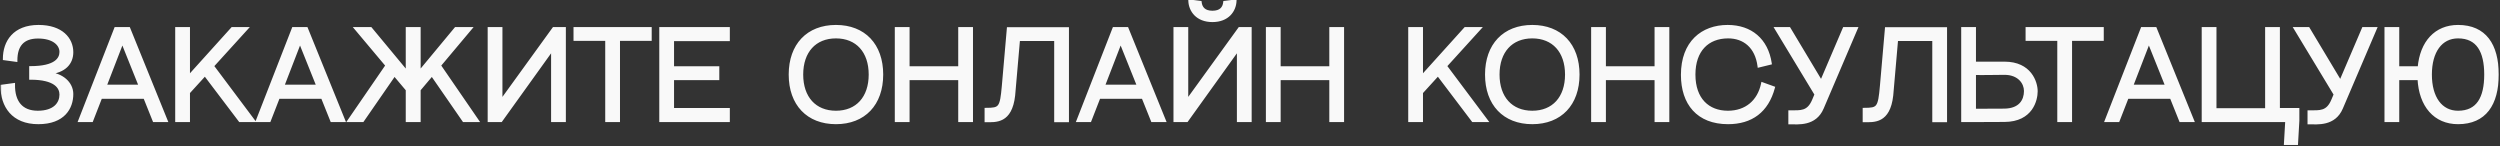
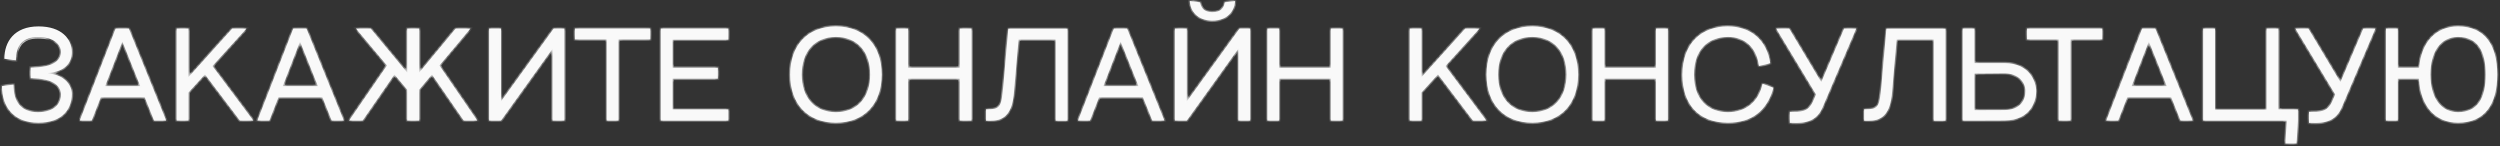
<svg xmlns="http://www.w3.org/2000/svg" width="684" height="40" viewBox="0 0 684 40" fill="none">
  <rect x="0" y="0" width="684" height="40" fill="#333333" stroke="none" />
  <mask id="path-1-outside-1_628_3" maskUnits="userSpaceOnUse" x="0" y="-1" width="684" height="41" fill="black">
-     <rect fill="white" y="-1" width="684" height="41" />
-     <path d="M8.388 18.492C15.264 18.492 16.668 16.08 16.668 14.208C16.668 12.156 14.688 10.14 10.404 10.14C6.264 10.14 4.356 12.408 4.356 16.512L1.188 16.08C1.188 11.472 3.852 7.224 10.548 7.224C16.848 7.224 19.656 10.644 19.656 14.28C19.656 17.232 17.712 19.608 13.176 19.968V20.112C16.848 20.292 19.656 22.704 19.656 25.728C19.656 29.472 17.424 33.576 10.476 33.576C3.528 33.576 0.54 29.004 0.54 23.568L3.708 23.136C3.636 27.852 5.832 30.696 10.332 30.696C14.904 30.696 16.668 28.32 16.668 25.872C16.668 23.856 15.084 21.408 8.388 21.408V18.492ZM21.814 33L31.642 7.8H35.242L45.466 33H42.154L39.598 26.628H27.574L25.09 33H21.814ZM28.762 23.568H38.374L33.478 11.364L28.762 23.568ZM48.337 7.8H51.577V21.084L63.565 7.8H67.453L58.129 18.06L69.325 33H65.653L56.077 20.364L51.613 25.26L51.577 25.224V33H48.337V7.8ZM70.417 33L80.245 7.8H83.845L94.069 33H90.757L88.201 26.628H76.177L73.693 33H70.417ZM77.365 23.568H86.977L82.081 11.364L77.365 23.568ZM111.412 7.8H114.688V19.86L124.696 7.8H128.728L120.232 17.916L130.6 33H126.892L118.18 20.4L114.688 24.54V33H111.412V24.54L107.92 20.4L99.208 33H95.5L105.868 17.916L97.372 7.8H101.404L111.412 19.86V7.8ZM154.419 7.8V33H151.179V13.344L137.067 33H133.827V7.8H137.067V27.744L151.503 7.8H154.419ZM177.905 7.8V10.788H169.229V33H165.989V10.788H157.313V7.8H177.905ZM180.778 7.8H199.282V10.86H184.018V18.528H196.402V21.516H184.018V29.94H199.282V33H180.778V7.8ZM228.716 33.576C221.012 33.576 216.188 28.5 216.188 20.4C216.188 12.3 221.012 7.224 228.716 7.224C236.42 7.224 241.244 12.3 241.244 20.4C241.244 28.5 236.42 33.576 228.716 33.576ZM219.356 20.4C219.356 26.736 222.956 30.696 228.716 30.696C234.476 30.696 238.076 26.736 238.076 20.4C238.076 14.064 234.476 10.104 228.716 10.104C222.956 10.104 219.356 14.064 219.356 20.4ZM245.218 7.8H248.458V18.528H262.57V7.8H265.81V33H262.57V21.516H248.458V33H245.218V7.8ZM275.867 7.836H292.067V33.036H288.827V10.824H278.675L277.343 26.124C276.515 33.468 272.411 33.036 269.783 33.036V29.904C273.635 29.904 273.959 29.544 274.499 23.532L275.867 7.836ZM294.938 33L304.766 7.8H308.366L318.59 33H315.278L312.722 26.628H300.698L298.214 33H294.938ZM301.886 23.568H311.498L306.602 11.364L301.886 23.568ZM342.054 7.8V33H338.814V13.344L324.702 33H321.462V7.8H324.702V27.744L339.138 7.8H342.054ZM325.53 0.276L328.374 0.636C328.554 2.184 329.49 3.336 331.722 3.336C333.954 3.336 334.89 2.22 335.07 0.636L337.914 0.276C337.806 2.868 335.934 5.64 331.722 5.64C327.51 5.64 325.638 2.868 325.53 0.276ZM346.747 7.8H349.987V18.528H364.099V7.8H367.339V33H364.099V21.516H349.987V33H346.747V7.8ZM385.691 7.8H388.931V21.084L400.919 7.8H404.807L395.483 18.06L406.679 33H403.007L393.431 20.364L388.967 25.26L388.931 25.224V33H385.691V7.8ZM419.234 33.576C411.53 33.576 406.706 28.5 406.706 20.4C406.706 12.3 411.53 7.224 419.234 7.224C426.938 7.224 431.762 12.3 431.762 20.4C431.762 28.5 426.938 33.576 419.234 33.576ZM409.874 20.4C409.874 26.736 413.474 30.696 419.234 30.696C424.994 30.696 428.594 26.736 428.594 20.4C428.594 14.064 424.994 10.104 419.234 10.104C413.474 10.104 409.874 14.064 409.874 20.4ZM435.735 7.8H438.975V18.528H453.087V7.8H456.327V33H453.087V21.516H438.975V33H435.735V7.8ZM481.253 18.06C480.569 12.768 477.185 10.104 472.829 10.104C467.213 10.104 463.469 13.74 463.469 20.4C463.469 27.204 467.357 30.696 472.757 30.696C477.725 30.696 481.217 27.744 482.225 22.92L485.213 24C483.485 30.408 479.165 33.576 472.793 33.576C464.549 33.576 460.301 28.32 460.301 20.472C460.301 11.58 465.773 7.224 472.685 7.224C479.021 7.224 483.377 10.896 484.349 17.304L481.253 18.06ZM504.56 7.8H507.872L498.584 29.544C496.604 34.224 491.888 33.612 489.692 33.612V30.588C492.716 30.588 494.732 30.84 496.172 27.456L496.856 25.836L485.948 7.8H489.512L498.296 22.452L504.56 7.8ZM516.113 7.836H532.313V33.036H529.073V10.824H518.921L517.589 26.124C516.761 33.468 512.657 33.036 510.029 33.036V29.904C513.881 29.904 514.205 29.544 514.745 23.532L516.113 7.836ZM536.984 33V7.8H540.224V17.268H548.432C555.452 17.268 557.108 22.524 557.108 24.972C557.108 27.312 555.848 32.928 548.432 32.964L540.224 33H536.984ZM540.224 30.156C543.5 30.12 548.324 30.12 548.432 30.12C552.68 30.048 554.156 27.528 554.156 24.9C554.156 22.596 552.32 20.076 548.432 20.076C546.668 20.076 542.06 20.184 540.224 20.112V30.156ZM575.19 7.8V10.788H566.514V33H563.274V10.788H554.598V7.8H575.19ZM576.263 33L586.091 7.8H589.691L599.915 33H596.603L594.047 26.628H582.023L579.539 33H576.263ZM583.211 23.568H592.823L587.927 11.364L583.211 23.568ZM602.786 33V7.8H606.026V30.012H620.138V7.8H623.378V29.94H628.706V33L628.346 39.264H625.286L625.646 33H602.786ZM646.607 7.8H649.919L640.631 29.544C638.651 34.224 633.935 33.612 631.739 33.612V30.588C634.763 30.588 636.779 30.84 638.219 27.456L638.903 25.836L627.995 7.8H631.559L640.343 22.452L646.607 7.8ZM664.963 20.4C664.963 26.736 667.843 30.696 672.523 30.696C677.923 30.696 680.083 26.772 680.083 20.4C680.083 14.064 677.923 10.104 672.523 10.104C667.843 10.104 664.963 14.064 664.963 20.4ZM652.795 33V7.8H656.035V18.528H661.867C662.479 11.508 666.439 7.224 672.523 7.224C679.867 7.224 683.251 12.3 683.251 20.4C683.251 28.5 679.867 33.576 672.523 33.576C666.223 33.576 662.191 28.968 661.831 21.516H656.035V33H652.795Z" />
+     <path d="M8.388 18.492C15.264 18.492 16.668 16.08 16.668 14.208C16.668 12.156 14.688 10.14 10.404 10.14C6.264 10.14 4.356 12.408 4.356 16.512L1.188 16.08C16.848 7.224 19.656 10.644 19.656 14.28C19.656 17.232 17.712 19.608 13.176 19.968V20.112C16.848 20.292 19.656 22.704 19.656 25.728C19.656 29.472 17.424 33.576 10.476 33.576C3.528 33.576 0.54 29.004 0.54 23.568L3.708 23.136C3.636 27.852 5.832 30.696 10.332 30.696C14.904 30.696 16.668 28.32 16.668 25.872C16.668 23.856 15.084 21.408 8.388 21.408V18.492ZM21.814 33L31.642 7.8H35.242L45.466 33H42.154L39.598 26.628H27.574L25.09 33H21.814ZM28.762 23.568H38.374L33.478 11.364L28.762 23.568ZM48.337 7.8H51.577V21.084L63.565 7.8H67.453L58.129 18.06L69.325 33H65.653L56.077 20.364L51.613 25.26L51.577 25.224V33H48.337V7.8ZM70.417 33L80.245 7.8H83.845L94.069 33H90.757L88.201 26.628H76.177L73.693 33H70.417ZM77.365 23.568H86.977L82.081 11.364L77.365 23.568ZM111.412 7.8H114.688V19.86L124.696 7.8H128.728L120.232 17.916L130.6 33H126.892L118.18 20.4L114.688 24.54V33H111.412V24.54L107.92 20.4L99.208 33H95.5L105.868 17.916L97.372 7.8H101.404L111.412 19.86V7.8ZM154.419 7.8V33H151.179V13.344L137.067 33H133.827V7.8H137.067V27.744L151.503 7.8H154.419ZM177.905 7.8V10.788H169.229V33H165.989V10.788H157.313V7.8H177.905ZM180.778 7.8H199.282V10.86H184.018V18.528H196.402V21.516H184.018V29.94H199.282V33H180.778V7.8ZM228.716 33.576C221.012 33.576 216.188 28.5 216.188 20.4C216.188 12.3 221.012 7.224 228.716 7.224C236.42 7.224 241.244 12.3 241.244 20.4C241.244 28.5 236.42 33.576 228.716 33.576ZM219.356 20.4C219.356 26.736 222.956 30.696 228.716 30.696C234.476 30.696 238.076 26.736 238.076 20.4C238.076 14.064 234.476 10.104 228.716 10.104C222.956 10.104 219.356 14.064 219.356 20.4ZM245.218 7.8H248.458V18.528H262.57V7.8H265.81V33H262.57V21.516H248.458V33H245.218V7.8ZM275.867 7.836H292.067V33.036H288.827V10.824H278.675L277.343 26.124C276.515 33.468 272.411 33.036 269.783 33.036V29.904C273.635 29.904 273.959 29.544 274.499 23.532L275.867 7.836ZM294.938 33L304.766 7.8H308.366L318.59 33H315.278L312.722 26.628H300.698L298.214 33H294.938ZM301.886 23.568H311.498L306.602 11.364L301.886 23.568ZM342.054 7.8V33H338.814V13.344L324.702 33H321.462V7.8H324.702V27.744L339.138 7.8H342.054ZM325.53 0.276L328.374 0.636C328.554 2.184 329.49 3.336 331.722 3.336C333.954 3.336 334.89 2.22 335.07 0.636L337.914 0.276C337.806 2.868 335.934 5.64 331.722 5.64C327.51 5.64 325.638 2.868 325.53 0.276ZM346.747 7.8H349.987V18.528H364.099V7.8H367.339V33H364.099V21.516H349.987V33H346.747V7.8ZM385.691 7.8H388.931V21.084L400.919 7.8H404.807L395.483 18.06L406.679 33H403.007L393.431 20.364L388.967 25.26L388.931 25.224V33H385.691V7.8ZM419.234 33.576C411.53 33.576 406.706 28.5 406.706 20.4C406.706 12.3 411.53 7.224 419.234 7.224C426.938 7.224 431.762 12.3 431.762 20.4C431.762 28.5 426.938 33.576 419.234 33.576ZM409.874 20.4C409.874 26.736 413.474 30.696 419.234 30.696C424.994 30.696 428.594 26.736 428.594 20.4C428.594 14.064 424.994 10.104 419.234 10.104C413.474 10.104 409.874 14.064 409.874 20.4ZM435.735 7.8H438.975V18.528H453.087V7.8H456.327V33H453.087V21.516H438.975V33H435.735V7.8ZM481.253 18.06C480.569 12.768 477.185 10.104 472.829 10.104C467.213 10.104 463.469 13.74 463.469 20.4C463.469 27.204 467.357 30.696 472.757 30.696C477.725 30.696 481.217 27.744 482.225 22.92L485.213 24C483.485 30.408 479.165 33.576 472.793 33.576C464.549 33.576 460.301 28.32 460.301 20.472C460.301 11.58 465.773 7.224 472.685 7.224C479.021 7.224 483.377 10.896 484.349 17.304L481.253 18.06ZM504.56 7.8H507.872L498.584 29.544C496.604 34.224 491.888 33.612 489.692 33.612V30.588C492.716 30.588 494.732 30.84 496.172 27.456L496.856 25.836L485.948 7.8H489.512L498.296 22.452L504.56 7.8ZM516.113 7.836H532.313V33.036H529.073V10.824H518.921L517.589 26.124C516.761 33.468 512.657 33.036 510.029 33.036V29.904C513.881 29.904 514.205 29.544 514.745 23.532L516.113 7.836ZM536.984 33V7.8H540.224V17.268H548.432C555.452 17.268 557.108 22.524 557.108 24.972C557.108 27.312 555.848 32.928 548.432 32.964L540.224 33H536.984ZM540.224 30.156C543.5 30.12 548.324 30.12 548.432 30.12C552.68 30.048 554.156 27.528 554.156 24.9C554.156 22.596 552.32 20.076 548.432 20.076C546.668 20.076 542.06 20.184 540.224 20.112V30.156ZM575.19 7.8V10.788H566.514V33H563.274V10.788H554.598V7.8H575.19ZM576.263 33L586.091 7.8H589.691L599.915 33H596.603L594.047 26.628H582.023L579.539 33H576.263ZM583.211 23.568H592.823L587.927 11.364L583.211 23.568ZM602.786 33V7.8H606.026V30.012H620.138V7.8H623.378V29.94H628.706V33L628.346 39.264H625.286L625.646 33H602.786ZM646.607 7.8H649.919L640.631 29.544C638.651 34.224 633.935 33.612 631.739 33.612V30.588C634.763 30.588 636.779 30.84 638.219 27.456L638.903 25.836L627.995 7.8H631.559L640.343 22.452L646.607 7.8ZM664.963 20.4C664.963 26.736 667.843 30.696 672.523 30.696C677.923 30.696 680.083 26.772 680.083 20.4C680.083 14.064 677.923 10.104 672.523 10.104C667.843 10.104 664.963 14.064 664.963 20.4ZM652.795 33V7.8H656.035V18.528H661.867C662.479 11.508 666.439 7.224 672.523 7.224C679.867 7.224 683.251 12.3 683.251 20.4C683.251 28.5 679.867 33.576 672.523 33.576C666.223 33.576 662.191 28.968 661.831 21.516H656.035V33H652.795Z" />
  </mask>
  <path d="M8.388 18.492C15.264 18.492 16.668 16.08 16.668 14.208C16.668 12.156 14.688 10.14 10.404 10.14C6.264 10.14 4.356 12.408 4.356 16.512L1.188 16.08C1.188 11.472 3.852 7.224 10.548 7.224C16.848 7.224 19.656 10.644 19.656 14.28C19.656 17.232 17.712 19.608 13.176 19.968V20.112C16.848 20.292 19.656 22.704 19.656 25.728C19.656 29.472 17.424 33.576 10.476 33.576C3.528 33.576 0.54 29.004 0.54 23.568L3.708 23.136C3.636 27.852 5.832 30.696 10.332 30.696C14.904 30.696 16.668 28.32 16.668 25.872C16.668 23.856 15.084 21.408 8.388 21.408V18.492ZM21.814 33L31.642 7.8H35.242L45.466 33H42.154L39.598 26.628H27.574L25.09 33H21.814ZM28.762 23.568H38.374L33.478 11.364L28.762 23.568ZM48.337 7.8H51.577V21.084L63.565 7.8H67.453L58.129 18.06L69.325 33H65.653L56.077 20.364L51.613 25.26L51.577 25.224V33H48.337V7.8ZM70.417 33L80.245 7.8H83.845L94.069 33H90.757L88.201 26.628H76.177L73.693 33H70.417ZM77.365 23.568H86.977L82.081 11.364L77.365 23.568ZM111.412 7.8H114.688V19.86L124.696 7.8H128.728L120.232 17.916L130.6 33H126.892L118.18 20.4L114.688 24.54V33H111.412V24.54L107.92 20.4L99.208 33H95.5L105.868 17.916L97.372 7.8H101.404L111.412 19.86V7.8ZM154.419 7.8V33H151.179V13.344L137.067 33H133.827V7.8H137.067V27.744L151.503 7.8H154.419ZM177.905 7.8V10.788H169.229V33H165.989V10.788H157.313V7.8H177.905ZM180.778 7.8H199.282V10.86H184.018V18.528H196.402V21.516H184.018V29.94H199.282V33H180.778V7.8ZM228.716 33.576C221.012 33.576 216.188 28.5 216.188 20.4C216.188 12.3 221.012 7.224 228.716 7.224C236.42 7.224 241.244 12.3 241.244 20.4C241.244 28.5 236.42 33.576 228.716 33.576ZM219.356 20.4C219.356 26.736 222.956 30.696 228.716 30.696C234.476 30.696 238.076 26.736 238.076 20.4C238.076 14.064 234.476 10.104 228.716 10.104C222.956 10.104 219.356 14.064 219.356 20.4ZM245.218 7.8H248.458V18.528H262.57V7.8H265.81V33H262.57V21.516H248.458V33H245.218V7.8ZM275.867 7.836H292.067V33.036H288.827V10.824H278.675L277.343 26.124C276.515 33.468 272.411 33.036 269.783 33.036V29.904C273.635 29.904 273.959 29.544 274.499 23.532L275.867 7.836ZM294.938 33L304.766 7.8H308.366L318.59 33H315.278L312.722 26.628H300.698L298.214 33H294.938ZM301.886 23.568H311.498L306.602 11.364L301.886 23.568ZM342.054 7.8V33H338.814V13.344L324.702 33H321.462V7.8H324.702V27.744L339.138 7.8H342.054ZM325.53 0.276L328.374 0.636C328.554 2.184 329.49 3.336 331.722 3.336C333.954 3.336 334.89 2.22 335.07 0.636L337.914 0.276C337.806 2.868 335.934 5.64 331.722 5.64C327.51 5.64 325.638 2.868 325.53 0.276ZM346.747 7.8H349.987V18.528H364.099V7.8H367.339V33H364.099V21.516H349.987V33H346.747V7.8ZM385.691 7.8H388.931V21.084L400.919 7.8H404.807L395.483 18.06L406.679 33H403.007L393.431 20.364L388.967 25.26L388.931 25.224V33H385.691V7.8ZM419.234 33.576C411.53 33.576 406.706 28.5 406.706 20.4C406.706 12.3 411.53 7.224 419.234 7.224C426.938 7.224 431.762 12.3 431.762 20.4C431.762 28.5 426.938 33.576 419.234 33.576ZM409.874 20.4C409.874 26.736 413.474 30.696 419.234 30.696C424.994 30.696 428.594 26.736 428.594 20.4C428.594 14.064 424.994 10.104 419.234 10.104C413.474 10.104 409.874 14.064 409.874 20.4ZM435.735 7.8H438.975V18.528H453.087V7.8H456.327V33H453.087V21.516H438.975V33H435.735V7.8ZM481.253 18.06C480.569 12.768 477.185 10.104 472.829 10.104C467.213 10.104 463.469 13.74 463.469 20.4C463.469 27.204 467.357 30.696 472.757 30.696C477.725 30.696 481.217 27.744 482.225 22.92L485.213 24C483.485 30.408 479.165 33.576 472.793 33.576C464.549 33.576 460.301 28.32 460.301 20.472C460.301 11.58 465.773 7.224 472.685 7.224C479.021 7.224 483.377 10.896 484.349 17.304L481.253 18.06ZM504.56 7.8H507.872L498.584 29.544C496.604 34.224 491.888 33.612 489.692 33.612V30.588C492.716 30.588 494.732 30.84 496.172 27.456L496.856 25.836L485.948 7.8H489.512L498.296 22.452L504.56 7.8ZM516.113 7.836H532.313V33.036H529.073V10.824H518.921L517.589 26.124C516.761 33.468 512.657 33.036 510.029 33.036V29.904C513.881 29.904 514.205 29.544 514.745 23.532L516.113 7.836ZM536.984 33V7.8H540.224V17.268H548.432C555.452 17.268 557.108 22.524 557.108 24.972C557.108 27.312 555.848 32.928 548.432 32.964L540.224 33H536.984ZM540.224 30.156C543.5 30.12 548.324 30.12 548.432 30.12C552.68 30.048 554.156 27.528 554.156 24.9C554.156 22.596 552.32 20.076 548.432 20.076C546.668 20.076 542.06 20.184 540.224 20.112V30.156ZM575.19 7.8V10.788H566.514V33H563.274V10.788H554.598V7.8H575.19ZM576.263 33L586.091 7.8H589.691L599.915 33H596.603L594.047 26.628H582.023L579.539 33H576.263ZM583.211 23.568H592.823L587.927 11.364L583.211 23.568ZM602.786 33V7.8H606.026V30.012H620.138V7.8H623.378V29.94H628.706V33L628.346 39.264H625.286L625.646 33H602.786ZM646.607 7.8H649.919L640.631 29.544C638.651 34.224 633.935 33.612 631.739 33.612V30.588C634.763 30.588 636.779 30.84 638.219 27.456L638.903 25.836L627.995 7.8H631.559L640.343 22.452L646.607 7.8ZM664.963 20.4C664.963 26.736 667.843 30.696 672.523 30.696C677.923 30.696 680.083 26.772 680.083 20.4C680.083 14.064 677.923 10.104 672.523 10.104C667.843 10.104 664.963 14.064 664.963 20.4ZM652.795 33V7.8H656.035V18.528H661.867C662.479 11.508 666.439 7.224 672.523 7.224C679.867 7.224 683.251 12.3 683.251 20.4C683.251 28.5 679.867 33.576 672.523 33.576C666.223 33.576 662.191 28.968 661.831 21.516H656.035V33H652.795Z" fill="#F9F9F9" />
  <path d="M8.388 18.492V18.092H7.988V18.492H8.388ZM4.356 16.512L4.302 16.908L4.756 16.97V16.512H4.356ZM1.188 16.08H0.788V16.429L1.134 16.476L1.188 16.08ZM13.176 19.968L13.144 19.569L12.776 19.599V19.968H13.176ZM13.176 20.112H12.776V20.493L13.156 20.512L13.176 20.112ZM0.54 23.568L0.486 23.172L0.14 23.219L0.14 23.568H0.54ZM3.708 23.136L4.108 23.142L4.115 22.677L3.654 22.74L3.708 23.136ZM8.388 21.408H7.988V21.808H8.388V21.408ZM8.388 18.892C11.861 18.892 14.027 18.285 15.334 17.381C16.666 16.46 17.068 15.258 17.068 14.208H16.268C16.268 15.03 15.968 15.97 14.879 16.723C13.765 17.493 11.791 18.092 8.388 18.092V18.892ZM17.068 14.208C17.068 13.044 16.503 11.912 15.38 11.083C14.262 10.258 12.605 9.74 10.404 9.74V10.54C12.487 10.54 13.962 11.03 14.905 11.726C15.843 12.418 16.268 13.32 16.268 14.208H17.068ZM10.404 9.74C8.263 9.74 6.627 10.328 5.533 11.516C4.445 12.698 3.956 14.405 3.956 16.512H4.756C4.756 14.515 5.221 13.036 6.122 12.058C7.017 11.086 8.405 10.54 10.404 10.54V9.74ZM4.41 16.116L1.242 15.684L1.134 16.476L4.302 16.908L4.41 16.116ZM1.588 16.08C1.588 13.849 2.233 11.741 3.652 10.194C5.065 8.655 7.289 7.624 10.548 7.624V6.824C7.111 6.824 4.655 7.917 3.062 9.654C1.475 11.383 0.788 13.703 0.788 16.08H1.588ZM10.548 7.624C13.627 7.624 15.801 8.459 17.2 9.689C18.597 10.917 19.256 12.568 19.256 14.28H20.056C20.056 12.356 19.311 10.479 17.729 9.088C16.149 7.699 13.769 6.824 10.548 6.824V7.624ZM19.256 14.28C19.256 15.664 18.803 16.886 17.84 17.807C16.873 18.733 15.351 19.394 13.144 19.569L13.208 20.367C15.537 20.182 17.255 19.475 18.394 18.385C19.537 17.29 20.056 15.848 20.056 14.28H19.256ZM12.776 19.968V20.112H13.576V19.968H12.776ZM13.156 20.512C16.69 20.685 19.256 22.985 19.256 25.728H20.056C20.056 22.423 17.006 19.899 13.196 19.712L13.156 20.512ZM19.256 25.728C19.256 27.525 18.721 29.378 17.382 30.78C16.049 32.176 13.869 33.176 10.476 33.176V33.976C14.031 33.976 16.441 32.924 17.961 31.332C19.475 29.746 20.056 27.675 20.056 25.728H19.256ZM10.476 33.176C7.095 33.176 4.728 32.067 3.202 30.345C1.668 28.615 0.94 26.217 0.94 23.568H0.14C0.14 26.355 0.906 28.961 2.603 30.876C4.308 32.799 6.909 33.976 10.476 33.976V33.176ZM0.594 23.964L3.762 23.532L3.654 22.74L0.486 23.172L0.594 23.964ZM3.308 23.13C3.271 25.544 3.813 27.543 5 28.943C6.196 30.354 7.994 31.096 10.332 31.096V30.296C8.17 30.296 6.62 29.616 5.611 28.426C4.593 27.225 4.073 25.444 4.108 23.142L3.308 23.13ZM10.332 31.096C12.685 31.096 14.374 30.484 15.48 29.501C16.589 28.515 17.068 27.194 17.068 25.872H16.268C16.268 26.998 15.865 28.089 14.949 28.903C14.03 29.72 12.551 30.296 10.332 30.296V31.096ZM17.068 25.872C17.068 24.747 16.619 23.503 15.268 22.556C13.94 21.625 11.774 21.008 8.388 21.008V21.808C11.698 21.808 13.672 22.415 14.809 23.212C15.925 23.994 16.268 24.981 16.268 25.872H17.068ZM8.788 21.408V18.492H7.988V21.408H8.788ZM21.814 33L21.441 32.855L21.228 33.4H21.814V33ZM31.642 7.8V7.4H31.368L31.269 7.655L31.642 7.8ZM35.242 7.8L35.612 7.65L35.511 7.4H35.242V7.8ZM45.466 33V33.4H46.06L45.836 32.85L45.466 33ZM42.154 33L41.782 33.149L41.883 33.4H42.154V33ZM39.598 26.628L39.969 26.479L39.868 26.228H39.598V26.628ZM27.574 26.628V26.228H27.3L27.201 26.483L27.574 26.628ZM25.09 33V33.4H25.363L25.462 33.145L25.09 33ZM28.762 23.568L28.389 23.424L28.178 23.968H28.762V23.568ZM38.374 23.568V23.968H38.965L38.745 23.419L38.374 23.568ZM33.478 11.364L33.849 11.215L33.471 10.272L33.105 11.22L33.478 11.364ZM22.186 33.145L32.014 7.945L31.269 7.655L21.441 32.855L22.186 33.145ZM31.642 8.2H35.242V7.4H31.642V8.2ZM34.871 7.95L45.095 33.15L45.836 32.85L35.612 7.65L34.871 7.95ZM45.466 32.6H42.154V33.4H45.466V32.6ZM42.525 32.851L39.969 26.479L39.227 26.777L41.782 33.149L42.525 32.851ZM39.598 26.228H27.574V27.028H39.598V26.228ZM27.201 26.483L24.717 32.855L25.462 33.145L27.946 26.773L27.201 26.483ZM25.09 32.6H21.814V33.4H25.09V32.6ZM28.762 23.968H38.374V23.168H28.762V23.968ZM38.745 23.419L33.849 11.215L33.106 11.513L38.002 23.717L38.745 23.419ZM33.105 11.22L28.389 23.424L29.135 23.712L33.851 11.508L33.105 11.22ZM48.337 7.8V7.4H47.937V7.8H48.337ZM51.577 7.8H51.977V7.4H51.577V7.8ZM51.577 21.084H51.177V22.124L51.874 21.352L51.577 21.084ZM63.565 7.8V7.4H63.387L63.268 7.532L63.565 7.8ZM67.453 7.8L67.749 8.069L68.357 7.4H67.453V7.8ZM58.129 18.06L57.833 17.791L57.611 18.035L57.809 18.3L58.129 18.06ZM69.325 33V33.4H70.125L69.645 32.76L69.325 33ZM65.653 33L65.334 33.242L65.454 33.4H65.653V33ZM56.077 20.364L56.396 20.122L56.105 19.739L55.782 20.095L56.077 20.364ZM51.613 25.26L51.33 25.543L51.626 25.839L51.909 25.529L51.613 25.26ZM51.577 25.224L51.86 24.941L51.177 24.258V25.224H51.577ZM51.577 33V33.4H51.977V33H51.577ZM48.337 33H47.937V33.4H48.337V33ZM48.337 8.2H51.577V7.4H48.337V8.2ZM51.177 7.8V21.084H51.977V7.8H51.177ZM51.874 21.352L63.862 8.068L63.268 7.532L51.28 20.816L51.874 21.352ZM63.565 8.2H67.453V7.4H63.565V8.2ZM67.157 7.531L57.833 17.791L58.425 18.329L67.749 8.069L67.157 7.531ZM57.809 18.3L69.005 33.24L69.645 32.76L58.449 17.82L57.809 18.3ZM69.325 32.6H65.653V33.4H69.325V32.6ZM65.972 32.758L56.396 20.122L55.758 20.606L65.334 33.242L65.972 32.758ZM55.782 20.095L51.318 24.991L51.909 25.529L56.373 20.634L55.782 20.095ZM51.896 24.977L51.86 24.941L51.294 25.507L51.33 25.543L51.896 24.977ZM51.177 25.224V33H51.977V25.224H51.177ZM51.577 32.6H48.337V33.4H51.577V32.6ZM48.737 33V7.8H47.937V33H48.737ZM70.417 33L70.044 32.855L69.831 33.4H70.417V33ZM80.245 7.8V7.4H79.971L79.872 7.655L80.245 7.8ZM83.845 7.8L84.215 7.65L84.114 7.4H83.845V7.8ZM94.069 33V33.4H94.662L94.439 32.85L94.069 33ZM90.757 33L90.385 33.149L90.486 33.4H90.757V33ZM88.201 26.628L88.572 26.479L88.471 26.228H88.201V26.628ZM76.177 26.628V26.228H75.903L75.804 26.483L76.177 26.628ZM73.693 33V33.4H73.966L74.065 33.145L73.693 33ZM77.365 23.568L76.992 23.424L76.781 23.968H77.365V23.568ZM86.977 23.568V23.968H87.568L87.348 23.419L86.977 23.568ZM82.081 11.364L82.452 11.215L82.074 10.272L81.707 11.22L82.081 11.364ZM70.789 33.145L80.617 7.945L79.872 7.655L70.044 32.855L70.789 33.145ZM80.245 8.2H83.845V7.4H80.245V8.2ZM83.474 7.95L93.698 33.15L94.439 32.85L84.215 7.65L83.474 7.95ZM94.069 32.6H90.757V33.4H94.069V32.6ZM91.128 32.851L88.572 26.479L87.829 26.777L90.385 33.149L91.128 32.851ZM88.201 26.228H76.177V27.028H88.201V26.228ZM75.804 26.483L73.32 32.855L74.065 33.145L76.549 26.773L75.804 26.483ZM73.693 32.6H70.417V33.4H73.693V32.6ZM77.365 23.968H86.977V23.168H77.365V23.968ZM87.348 23.419L82.452 11.215L81.709 11.513L86.605 23.717L87.348 23.419ZM81.707 11.22L76.992 23.424L77.738 23.712L82.454 11.508L81.707 11.22ZM111.412 7.8V7.4H111.012V7.8H111.412ZM114.688 7.8H115.088V7.4H114.688V7.8ZM114.688 19.86H114.288V20.968L114.996 20.115L114.688 19.86ZM124.696 7.8V7.4H124.508L124.388 7.545L124.696 7.8ZM128.728 7.8L129.034 8.057L129.586 7.4H128.728V7.8ZM120.232 17.916L119.926 17.659L119.73 17.892L119.902 18.143L120.232 17.916ZM130.6 33V33.4H131.36L130.929 32.773L130.6 33ZM126.892 33L126.563 33.227L126.682 33.4H126.892V33ZM118.18 20.4L118.509 20.172L118.211 19.742L117.874 20.142L118.18 20.4ZM114.688 24.54L114.382 24.282L114.288 24.394V24.54H114.688ZM114.688 33V33.4H115.088V33H114.688ZM111.412 33H111.012V33.4H111.412V33ZM111.412 24.54H111.812V24.394L111.718 24.282L111.412 24.54ZM107.92 20.4L108.226 20.142L107.888 19.742L107.591 20.172L107.92 20.4ZM99.208 33V33.4H99.418L99.537 33.227L99.208 33ZM95.5 33L95.17 32.773L94.74 33.4H95.5V33ZM105.868 17.916L106.197 18.143L106.37 17.892L106.174 17.659L105.868 17.916ZM97.372 7.8V7.4H96.513L97.066 8.057L97.372 7.8ZM101.404 7.8L101.712 7.545L101.592 7.4H101.404V7.8ZM111.412 19.86L111.104 20.115L111.812 20.968V19.86H111.412ZM111.412 8.2H114.688V7.4H111.412V8.2ZM114.288 7.8V19.86H115.088V7.8H114.288ZM114.996 20.115L125.004 8.055L124.388 7.545L114.38 19.605L114.996 20.115ZM124.696 8.2H128.728V7.4H124.696V8.2ZM128.422 7.543L119.926 17.659L120.538 18.173L129.034 8.057L128.422 7.543ZM119.902 18.143L130.27 33.227L130.929 32.773L120.561 17.689L119.902 18.143ZM130.6 32.6H126.892V33.4H130.6V32.6ZM127.221 32.773L118.509 20.172L117.851 20.628L126.563 33.227L127.221 32.773ZM117.874 20.142L114.382 24.282L114.994 24.798L118.486 20.658L117.874 20.142ZM114.288 24.54V33H115.088V24.54H114.288ZM114.688 32.6H111.412V33.4H114.688V32.6ZM111.812 33V24.54H111.012V33H111.812ZM111.718 24.282L108.226 20.142L107.614 20.658L111.106 24.798L111.718 24.282ZM107.591 20.172L98.879 32.773L99.537 33.227L108.249 20.628L107.591 20.172ZM99.208 32.6H95.5V33.4H99.208V32.6ZM95.829 33.227L106.197 18.143L105.538 17.689L95.17 32.773L95.829 33.227ZM106.174 17.659L97.678 7.543L97.066 8.057L105.562 18.173L106.174 17.659ZM97.372 8.2H101.404V7.4H97.372V8.2ZM101.096 8.055L111.104 20.115L111.72 19.605L101.712 7.545L101.096 8.055ZM111.812 19.86V7.8H111.012V19.86H111.812ZM154.419 7.8H154.819V7.4H154.419V7.8ZM154.419 33V33.4H154.819V33H154.419ZM151.179 33H150.779V33.4H151.179V33ZM151.179 13.344H151.579V12.101L150.854 13.111L151.179 13.344ZM137.067 33V33.4H137.272L137.392 33.233L137.067 33ZM133.827 33H133.427V33.4H133.827V33ZM133.827 7.8V7.4H133.427V7.8H133.827ZM137.067 7.8H137.467V7.4H137.067V7.8ZM137.067 27.744H136.667V28.979L137.391 27.979L137.067 27.744ZM151.503 7.8V7.4H151.299L151.179 7.565L151.503 7.8ZM154.019 7.8V33H154.819V7.8H154.019ZM154.419 32.6H151.179V33.4H154.419V32.6ZM151.579 33V13.344H150.779V33H151.579ZM150.854 13.111L136.742 32.767L137.392 33.233L151.504 13.577L150.854 13.111ZM137.067 32.6H133.827V33.4H137.067V32.6ZM134.227 33V7.8H133.427V33H134.227ZM133.827 8.2H137.067V7.4H133.827V8.2ZM136.667 7.8V27.744H137.467V7.8H136.667ZM137.391 27.979L151.827 8.035L151.179 7.565L136.743 27.509L137.391 27.979ZM151.503 8.2H154.419V7.4H151.503V8.2ZM177.905 7.8H178.305V7.4H177.905V7.8ZM177.905 10.788V11.188H178.305V10.788H177.905ZM169.229 10.788V10.388H168.829V10.788H169.229ZM169.229 33V33.4H169.629V33H169.229ZM165.989 33H165.589V33.4H165.989V33ZM165.989 10.788H166.389V10.388H165.989V10.788ZM157.313 10.788H156.913V11.188H157.313V10.788ZM157.313 7.8V7.4H156.913V7.8H157.313ZM177.505 7.8V10.788H178.305V7.8H177.505ZM177.905 10.388H169.229V11.188H177.905V10.388ZM168.829 10.788V33H169.629V10.788H168.829ZM169.229 32.6H165.989V33.4H169.229V32.6ZM166.389 33V10.788H165.589V33H166.389ZM165.989 10.388H157.313V11.188H165.989V10.388ZM157.713 10.788V7.8H156.913V10.788H157.713ZM157.313 8.2H177.905V7.4H157.313V8.2ZM180.778 7.8V7.4H180.378V7.8H180.778ZM199.282 7.8H199.682V7.4H199.282V7.8ZM199.282 10.86V11.26H199.682V10.86H199.282ZM184.018 10.86V10.46H183.618V10.86H184.018ZM184.018 18.528H183.618V18.928H184.018V18.528ZM196.402 18.528H196.802V18.128H196.402V18.528ZM196.402 21.516V21.916H196.802V21.516H196.402ZM184.018 21.516V21.116H183.618V21.516H184.018ZM184.018 29.94H183.618V30.34H184.018V29.94ZM199.282 29.94H199.682V29.54H199.282V29.94ZM199.282 33V33.4H199.682V33H199.282ZM180.778 33H180.378V33.4H180.778V33ZM180.778 8.2H199.282V7.4H180.778V8.2ZM198.882 7.8V10.86H199.682V7.8H198.882ZM199.282 10.46H184.018V11.26H199.282V10.46ZM183.618 10.86V18.528H184.418V10.86H183.618ZM184.018 18.928H196.402V18.128H184.018V18.928ZM196.002 18.528V21.516H196.802V18.528H196.002ZM196.402 21.116H184.018V21.916H196.402V21.116ZM183.618 21.516V29.94H184.418V21.516H183.618ZM184.018 30.34H199.282V29.54H184.018V30.34ZM198.882 29.94V33H199.682V29.94H198.882ZM199.282 32.6H180.778V33.4H199.282V32.6ZM181.178 33V7.8H180.378V33H181.178ZM228.716 33.176C224.955 33.176 221.935 31.939 219.853 29.75C217.77 27.558 216.588 24.371 216.588 20.4H215.788C215.788 24.529 217.019 27.93 219.274 30.301C221.53 32.675 224.774 33.976 228.716 33.976V33.176ZM216.588 20.4C216.588 16.429 217.77 13.242 219.853 11.05C221.935 8.861 224.955 7.624 228.716 7.624V6.824C224.774 6.824 221.53 8.125 219.274 10.499C217.019 12.87 215.788 16.271 215.788 20.4H216.588ZM228.716 7.624C232.478 7.624 235.498 8.861 237.58 11.05C239.663 13.242 240.844 16.429 240.844 20.4H241.644C241.644 16.271 240.414 12.87 238.159 10.499C235.903 8.125 232.659 6.824 228.716 6.824V7.624ZM240.844 20.4C240.844 24.371 239.663 27.558 237.58 29.75C235.498 31.939 232.478 33.176 228.716 33.176V33.976C232.659 33.976 235.903 32.675 238.159 30.301C240.414 27.93 241.644 24.529 241.644 20.4H240.844ZM218.956 20.4C218.956 23.642 219.878 26.32 221.58 28.193C223.287 30.07 225.74 31.096 228.716 31.096V30.296C225.933 30.296 223.706 29.342 222.172 27.655C220.635 25.963 219.756 23.494 219.756 20.4H218.956ZM228.716 31.096C231.693 31.096 234.146 30.07 235.852 28.193C237.555 26.32 238.476 23.642 238.476 20.4H237.676C237.676 23.494 236.798 25.963 235.26 27.655C233.727 29.342 231.5 30.296 228.716 30.296V31.096ZM238.476 20.4C238.476 17.158 237.555 14.479 235.852 12.607C234.146 10.73 231.693 9.704 228.716 9.704V10.504C231.5 10.504 233.727 11.458 235.26 13.145C236.798 14.836 237.676 17.306 237.676 20.4H238.476ZM228.716 9.704C225.74 9.704 223.287 10.73 221.58 12.607C219.878 14.479 218.956 17.158 218.956 20.4H219.756C219.756 17.306 220.635 14.836 222.172 13.145C223.706 11.458 225.933 10.504 228.716 10.504V9.704ZM245.218 7.8V7.4H244.818V7.8H245.218ZM248.458 7.8H248.858V7.4H248.458V7.8ZM248.458 18.528H248.058V18.928H248.458V18.528ZM262.57 18.528V18.928H262.97V18.528H262.57ZM262.57 7.8V7.4H262.17V7.8H262.57ZM265.81 7.8H266.21V7.4H265.81V7.8ZM265.81 33V33.4H266.21V33H265.81ZM262.57 33H262.17V33.4H262.57V33ZM262.57 21.516H262.97V21.116H262.57V21.516ZM248.458 21.516V21.116H248.058V21.516H248.458ZM248.458 33V33.4H248.858V33H248.458ZM245.218 33H244.818V33.4H245.218V33ZM245.218 8.2H248.458V7.4H245.218V8.2ZM248.058 7.8V18.528H248.858V7.8H248.058ZM248.458 18.928H262.57V18.128H248.458V18.928ZM262.97 18.528V7.8H262.17V18.528H262.97ZM262.57 8.2H265.81V7.4H262.57V8.2ZM265.41 7.8V33H266.21V7.8H265.41ZM265.81 32.6H262.57V33.4H265.81V32.6ZM262.97 33V21.516H262.17V33H262.97ZM262.57 21.116H248.458V21.916H262.57V21.116ZM248.058 21.516V33H248.858V21.516H248.058ZM248.458 32.6H245.218V33.4H248.458V32.6ZM245.618 33V7.8H244.818V33H245.618ZM275.867 7.836V7.436H275.501L275.469 7.801L275.867 7.836ZM292.067 7.836H292.467V7.436H292.067V7.836ZM292.067 33.036V33.436H292.467V33.036H292.067ZM288.827 33.036H288.427V33.436H288.827V33.036ZM288.827 10.824H289.227V10.424H288.827V10.824ZM278.675 10.824V10.424H278.309L278.277 10.789L278.675 10.824ZM277.343 26.124L277.741 26.169L277.742 26.159L277.343 26.124ZM269.783 33.036H269.383V33.436H269.783V33.036ZM269.783 29.904V29.504H269.383V29.904H269.783ZM274.499 23.532L274.898 23.568L274.898 23.567L274.499 23.532ZM275.867 8.236H292.067V7.436H275.867V8.236ZM291.667 7.836V33.036H292.467V7.836H291.667ZM292.067 32.636H288.827V33.436H292.067V32.636ZM289.227 33.036V10.824H288.427V33.036H289.227ZM288.827 10.424H278.675V11.224H288.827V10.424ZM278.277 10.789L276.945 26.089L277.742 26.159L279.074 10.859L278.277 10.789ZM276.946 26.079C276.54 29.68 275.347 31.261 274.044 31.984C272.698 32.732 271.142 32.636 269.783 32.636V33.436C271.053 33.436 272.863 33.556 274.433 32.684C276.046 31.788 277.319 29.913 277.741 26.169L276.946 26.079ZM270.183 33.036V29.904H269.383V33.036H270.183ZM269.783 30.304C270.741 30.304 271.526 30.283 272.155 30.145C272.804 30.002 273.317 29.728 273.704 29.212C274.075 28.717 274.3 28.034 274.469 27.138C274.64 26.237 274.763 25.069 274.898 23.568L274.101 23.496C273.966 25.001 273.846 26.132 273.683 26.989C273.52 27.852 273.322 28.387 273.063 28.733C272.819 29.058 272.495 29.25 271.984 29.363C271.452 29.48 270.752 29.504 269.783 29.504V30.304ZM274.898 23.567L276.266 7.871L275.469 7.801L274.101 23.497L274.898 23.567ZM294.938 33L294.566 32.855L294.353 33.4H294.938V33ZM304.766 7.8V7.4H304.493L304.394 7.655L304.766 7.8ZM308.366 7.8L308.737 7.65L308.636 7.4H308.366V7.8ZM318.59 33V33.4H319.184L318.961 32.85L318.59 33ZM315.278 33L314.907 33.149L315.008 33.4H315.278V33ZM312.722 26.628L313.094 26.479L312.993 26.228H312.722V26.628ZM300.698 26.628V26.228H300.425L300.326 26.483L300.698 26.628ZM298.214 33V33.4H298.488L298.587 33.145L298.214 33ZM301.886 23.568L301.513 23.424L301.303 23.968H301.886V23.568ZM311.498 23.568V23.968H312.09L311.87 23.419L311.498 23.568ZM306.602 11.364L306.974 11.215L306.595 10.272L306.229 11.22L306.602 11.364ZM295.311 33.145L305.139 7.945L304.394 7.655L294.566 32.855L295.311 33.145ZM304.766 8.2H308.366V7.4H304.766V8.2ZM307.996 7.95L318.22 33.15L318.961 32.85L308.737 7.65L307.996 7.95ZM318.59 32.6H315.278V33.4H318.59V32.6ZM315.65 32.851L313.094 26.479L312.351 26.777L314.907 33.149L315.65 32.851ZM312.722 26.228H300.698V27.028H312.722V26.228ZM300.326 26.483L297.842 32.855L298.587 33.145L301.071 26.773L300.326 26.483ZM298.214 32.6H294.938V33.4H298.214V32.6ZM301.886 23.968H311.498V23.168H301.886V23.968ZM311.87 23.419L306.974 11.215L306.231 11.513L311.127 23.717L311.87 23.419ZM306.229 11.22L301.513 23.424L302.26 23.712L306.976 11.508L306.229 11.22ZM342.054 7.8H342.454V7.4H342.054V7.8ZM342.054 33V33.4H342.454V33H342.054ZM338.814 33H338.414V33.4H338.814V33ZM338.814 13.344H339.214V12.101L338.489 13.111L338.814 13.344ZM324.702 33V33.4H324.907L325.027 33.233L324.702 33ZM321.462 33H321.062V33.4H321.462V33ZM321.462 7.8V7.4H321.062V7.8H321.462ZM324.702 7.8H325.102V7.4H324.702V7.8ZM324.702 27.744H324.302V28.979L325.026 27.979L324.702 27.744ZM339.138 7.8V7.4H338.933L338.814 7.565L339.138 7.8ZM325.53 0.276L325.58 -0.121L325.11 -0.18L325.13 0.293L325.53 0.276ZM328.374 0.636L328.771 0.59L328.735 0.279L328.424 0.239L328.374 0.636ZM335.07 0.636L335.019 0.239L334.708 0.279L334.672 0.591L335.07 0.636ZM337.914 0.276L338.313 0.293L338.333 -0.18L337.863 -0.121L337.914 0.276ZM341.654 7.8V33H342.454V7.8H341.654ZM342.054 32.6H338.814V33.4H342.054V32.6ZM339.214 33V13.344H338.414V33H339.214ZM338.489 13.111L324.377 32.767L325.027 33.233L339.139 13.577L338.489 13.111ZM324.702 32.6H321.462V33.4H324.702V32.6ZM321.862 33V7.8H321.062V33H321.862ZM321.462 8.2H324.702V7.4H321.462V8.2ZM324.302 7.8V27.744H325.102V7.8H324.302ZM325.026 27.979L339.462 8.035L338.814 7.565L324.378 27.509L325.026 27.979ZM339.138 8.2H342.054V7.4H339.138V8.2ZM325.479 0.673L328.323 1.033L328.424 0.239L325.58 -0.121L325.479 0.673ZM327.976 0.682C328.074 1.522 328.383 2.299 329.011 2.864C329.64 3.429 330.538 3.736 331.722 3.736V2.936C330.674 2.936 329.988 2.667 329.546 2.269C329.103 1.871 328.853 1.298 328.771 0.59L327.976 0.682ZM331.722 3.736C332.903 3.736 333.801 3.44 334.431 2.879C335.062 2.317 335.37 1.538 335.467 0.681L334.672 0.591C334.59 1.318 334.34 1.889 333.899 2.281C333.458 2.674 332.773 2.936 331.722 2.936V3.736ZM335.12 1.033L337.964 0.673L337.863 -0.121L335.019 0.239L335.12 1.033ZM337.514 0.259C337.464 1.468 337.002 2.711 336.073 3.648C335.149 4.581 333.735 5.24 331.722 5.24V6.04C333.921 6.04 335.549 5.313 336.641 4.212C337.727 3.115 338.256 1.676 338.313 0.293L337.514 0.259ZM331.722 5.24C329.709 5.24 328.295 4.581 327.371 3.648C326.441 2.711 325.98 1.468 325.929 0.259L325.13 0.293C325.188 1.676 325.716 3.115 326.803 4.212C327.895 5.313 329.523 6.04 331.722 6.04V5.24ZM346.747 7.8V7.4H346.347V7.8H346.747ZM349.987 7.8H350.387V7.4H349.987V7.8ZM349.987 18.528H349.587V18.928H349.987V18.528ZM364.099 18.528V18.928H364.499V18.528H364.099ZM364.099 7.8V7.4H363.699V7.8H364.099ZM367.339 7.8H367.739V7.4H367.339V7.8ZM367.339 33V33.4H367.739V33H367.339ZM364.099 33H363.699V33.4H364.099V33ZM364.099 21.516H364.499V21.116H364.099V21.516ZM349.987 21.516V21.116H349.587V21.516H349.987ZM349.987 33V33.4H350.387V33H349.987ZM346.747 33H346.347V33.4H346.747V33ZM346.747 8.2H349.987V7.4H346.747V8.2ZM349.587 7.8V18.528H350.387V7.8H349.587ZM349.987 18.928H364.099V18.128H349.987V18.928ZM364.499 18.528V7.8H363.699V18.528H364.499ZM364.099 8.2H367.339V7.4H364.099V8.2ZM366.939 7.8V33H367.739V7.8H366.939ZM367.339 32.6H364.099V33.4H367.339V32.6ZM364.499 33V21.516H363.699V33H364.499ZM364.099 21.116H349.987V21.916H364.099V21.116ZM349.587 21.516V33H350.387V21.516H349.587ZM349.987 32.6H346.747V33.4H349.987V32.6ZM347.147 33V7.8H346.347V33H347.147ZM385.691 7.8V7.4H385.291V7.8H385.691ZM388.931 7.8H389.331V7.4H388.931V7.8ZM388.931 21.084H388.531V22.124L389.228 21.352L388.931 21.084ZM400.919 7.8V7.4H400.741L400.622 7.532L400.919 7.8ZM404.807 7.8L405.103 8.069L405.711 7.4H404.807V7.8ZM395.483 18.06L395.187 17.791L394.965 18.035L395.163 18.3L395.483 18.06ZM406.679 33V33.4H407.478L406.999 32.76L406.679 33ZM403.007 33L402.688 33.242L402.808 33.4H403.007V33ZM393.431 20.364L393.75 20.122L393.459 19.739L393.135 20.095L393.431 20.364ZM388.967 25.26L388.684 25.543L388.98 25.839L389.262 25.529L388.967 25.26ZM388.931 25.224L389.214 24.941L388.531 24.258V25.224H388.931ZM388.931 33V33.4H389.331V33H388.931ZM385.691 33H385.291V33.4H385.691V33ZM385.691 8.2H388.931V7.4H385.691V8.2ZM388.531 7.8V21.084H389.331V7.8H388.531ZM389.228 21.352L401.216 8.068L400.622 7.532L388.634 20.816L389.228 21.352ZM400.919 8.2H404.807V7.4H400.919V8.2ZM404.511 7.531L395.187 17.791L395.779 18.329L405.103 8.069L404.511 7.531ZM395.163 18.3L406.359 33.24L406.999 32.76L395.803 17.82L395.163 18.3ZM406.679 32.6H403.007V33.4H406.679V32.6ZM403.326 32.758L393.75 20.122L393.112 20.606L402.688 33.242L403.326 32.758ZM393.135 20.095L388.671 24.991L389.262 25.529L393.726 20.634L393.135 20.095ZM389.25 24.977L389.214 24.941L388.648 25.507L388.684 25.543L389.25 24.977ZM388.531 25.224V33H389.331V25.224H388.531ZM388.931 32.6H385.691V33.4H388.931V32.6ZM386.091 33V7.8H385.291V33H386.091ZM419.234 33.176C415.472 33.176 412.452 31.939 410.371 29.75C408.287 27.558 407.106 24.371 407.106 20.4H406.306C406.306 24.529 407.536 27.93 409.791 30.301C412.048 32.675 415.291 33.976 419.234 33.976V33.176ZM407.106 20.4C407.106 16.429 408.287 13.242 410.371 11.05C412.452 8.861 415.472 7.624 419.234 7.624V6.824C415.291 6.824 412.048 8.125 409.791 10.499C407.536 12.87 406.306 16.271 406.306 20.4H407.106ZM419.234 7.624C422.995 7.624 426.016 8.861 428.097 11.05C430.18 13.242 431.362 16.429 431.362 20.4H432.162C432.162 16.271 430.931 12.87 428.677 10.499C426.42 8.125 423.176 6.824 419.234 6.824V7.624ZM431.362 20.4C431.362 24.371 430.18 27.558 428.097 29.75C426.016 31.939 422.995 33.176 419.234 33.176V33.976C423.176 33.976 426.42 32.675 428.677 30.301C430.931 27.93 432.162 24.529 432.162 20.4H431.362ZM409.474 20.4C409.474 23.642 410.395 26.32 412.098 28.193C413.804 30.07 416.258 31.096 419.234 31.096V30.296C416.45 30.296 414.223 29.342 412.69 27.655C411.152 25.963 410.274 23.494 410.274 20.4H409.474ZM419.234 31.096C422.21 31.096 424.663 30.07 426.37 28.193C428.072 26.32 428.994 23.642 428.994 20.4H428.194C428.194 23.494 427.315 25.963 425.778 27.655C424.244 29.342 422.018 30.296 419.234 30.296V31.096ZM428.994 20.4C428.994 17.158 428.072 14.479 426.37 12.607C424.663 10.73 422.21 9.704 419.234 9.704V10.504C422.018 10.504 424.244 11.458 425.778 13.145C427.315 14.836 428.194 17.306 428.194 20.4H428.994ZM419.234 9.704C416.258 9.704 413.804 10.73 412.098 12.607C410.395 14.479 409.474 17.158 409.474 20.4H410.274C410.274 17.306 411.152 14.836 412.69 13.145C414.223 11.458 416.45 10.504 419.234 10.504V9.704ZM435.735 7.8V7.4H435.335V7.8H435.735ZM438.975 7.8H439.375V7.4H438.975V7.8ZM438.975 18.528H438.575V18.928H438.975V18.528ZM453.087 18.528V18.928H453.487V18.528H453.087ZM453.087 7.8V7.4H452.687V7.8H453.087ZM456.327 7.8H456.727V7.4H456.327V7.8ZM456.327 33V33.4H456.727V33H456.327ZM453.087 33H452.687V33.4H453.087V33ZM453.087 21.516H453.487V21.116H453.087V21.516ZM438.975 21.516V21.116H438.575V21.516H438.975ZM438.975 33V33.4H439.375V33H438.975ZM435.735 33H435.335V33.4H435.735V33ZM435.735 8.2H438.975V7.4H435.735V8.2ZM438.575 7.8V18.528H439.375V7.8H438.575ZM438.975 18.928H453.087V18.128H438.975V18.928ZM453.487 18.528V7.8H452.687V18.528H453.487ZM453.087 8.2H456.327V7.4H453.087V8.2ZM455.927 7.8V33H456.727V7.8H455.927ZM456.327 32.6H453.087V33.4H456.327V32.6ZM453.487 33V21.516H452.687V33H453.487ZM453.087 21.116H438.975V21.916H453.087V21.116ZM438.575 21.516V33H439.375V21.516H438.575ZM438.975 32.6H435.735V33.4H438.975V32.6ZM436.135 33V7.8H435.335V33H436.135ZM481.253 18.06L480.856 18.111L480.913 18.555L481.348 18.449L481.253 18.06ZM482.225 22.92L482.361 22.544L481.927 22.387L481.833 22.838L482.225 22.92ZM485.213 24L485.599 24.104L485.695 23.749L485.349 23.624L485.213 24ZM484.349 17.304L484.444 17.693L484.799 17.606L484.744 17.244L484.349 17.304ZM481.649 18.009C481.298 15.287 480.245 13.203 478.685 11.8C477.125 10.397 475.09 9.704 472.829 9.704V10.504C474.924 10.504 476.759 11.143 478.15 12.395C479.542 13.647 480.524 15.541 480.856 18.111L481.649 18.009ZM472.829 9.704C469.932 9.704 467.479 10.644 465.751 12.48C464.026 14.314 463.069 16.996 463.069 20.4H463.869C463.869 17.144 464.783 14.678 466.334 13.029C467.883 11.382 470.109 10.504 472.829 10.504V9.704ZM463.069 20.4C463.069 23.878 464.064 26.56 465.799 28.376C467.535 30.193 469.969 31.096 472.757 31.096V30.296C470.144 30.296 467.935 29.453 466.377 27.823C464.818 26.192 463.869 23.726 463.869 20.4H463.069ZM472.757 31.096C475.322 31.096 477.531 30.332 479.231 28.925C480.93 27.518 482.097 25.489 482.616 23.002L481.833 22.838C481.345 25.174 480.261 27.034 478.721 28.309C477.181 29.584 475.159 30.296 472.757 30.296V31.096ZM482.089 23.296L485.077 24.376L485.349 23.624L482.361 22.544L482.089 23.296ZM484.827 23.896C483.98 27.034 482.51 29.344 480.502 30.873C478.494 32.401 475.912 33.176 472.793 33.176V33.976C476.046 33.976 478.81 33.166 480.987 31.509C483.164 29.852 484.717 27.374 485.599 24.104L484.827 23.896ZM472.793 33.176C468.759 33.176 465.753 31.893 463.751 29.698C461.744 27.496 460.701 24.327 460.701 20.472H459.901C459.901 24.465 460.982 27.848 463.16 30.236C465.343 32.631 468.582 33.976 472.793 33.976V33.176ZM460.701 20.472C460.701 16.11 462.041 12.909 464.182 10.798C466.325 8.686 469.312 7.624 472.685 7.624V6.824C469.145 6.824 465.941 7.94 463.62 10.229C461.297 12.519 459.901 15.942 459.901 20.472H460.701ZM472.685 7.624C475.774 7.624 478.35 8.518 480.268 10.165C482.186 11.811 483.479 14.238 483.953 17.364L484.744 17.244C484.246 13.962 482.876 11.349 480.789 9.557C478.702 7.766 475.931 6.824 472.685 6.824V7.624ZM484.254 16.915L481.158 17.671L481.348 18.449L484.444 17.693L484.254 16.915ZM504.56 7.8V7.4H504.296L504.192 7.643L504.56 7.8ZM507.872 7.8L508.24 7.957L508.478 7.4H507.872V7.8ZM498.584 29.544L498.216 29.387L498.216 29.388L498.584 29.544ZM489.692 33.612H489.292V34.012H489.692V33.612ZM489.692 30.588V30.188H489.292V30.588H489.692ZM496.172 27.456L496.54 27.613L496.54 27.612L496.172 27.456ZM496.856 25.836L497.224 25.992L497.304 25.804L497.198 25.629L496.856 25.836ZM485.948 7.8V7.4H485.239L485.606 8.007L485.948 7.8ZM489.512 7.8L489.855 7.594L489.739 7.4H489.512V7.8ZM498.296 22.452L497.953 22.658L498.356 23.33L498.664 22.609L498.296 22.452ZM504.56 8.2H507.872V7.4H504.56V8.2ZM507.504 7.643L498.216 29.387L498.952 29.701L508.24 7.957L507.504 7.643ZM498.216 29.388C497.283 31.593 495.723 32.538 494.121 32.945C492.483 33.361 490.836 33.212 489.692 33.212V34.012C490.744 34.012 492.553 34.169 494.317 33.721C496.117 33.264 497.905 32.175 498.952 29.7L498.216 29.388ZM490.092 33.612V30.588H489.292V33.612H490.092ZM489.692 30.988C491.162 30.988 492.512 31.057 493.654 30.67C494.852 30.264 495.788 29.379 496.54 27.613L495.804 27.299C495.116 28.917 494.324 29.598 493.398 29.912C492.416 30.245 491.246 30.188 489.692 30.188V30.988ZM496.54 27.612L497.224 25.992L496.487 25.68L495.803 27.3L496.54 27.612ZM497.198 25.629L486.29 7.593L485.606 8.007L496.514 26.043L497.198 25.629ZM485.948 8.2H489.512V7.4H485.948V8.2ZM489.169 8.006L497.953 22.658L498.639 22.246L489.855 7.594L489.169 8.006ZM498.664 22.609L504.928 7.957L504.192 7.643L497.928 22.295L498.664 22.609ZM516.113 7.836V7.436H515.746L515.714 7.801L516.113 7.836ZM532.313 7.836H532.713V7.436H532.313V7.836ZM532.313 33.036V33.436H532.713V33.036H532.313ZM529.073 33.036H528.673V33.436H529.073V33.036ZM529.073 10.824H529.473V10.424H529.073V10.824ZM518.921 10.824V10.424H518.554L518.522 10.789L518.921 10.824ZM517.589 26.124L517.986 26.169L517.987 26.159L517.589 26.124ZM510.029 33.036H509.629V33.436H510.029V33.036ZM510.029 29.904V29.504H509.629V29.904H510.029ZM514.745 23.532L515.143 23.568L515.143 23.567L514.745 23.532ZM516.113 8.236H532.313V7.436H516.113V8.236ZM531.913 7.836V33.036H532.713V7.836H531.913ZM532.313 32.636H529.073V33.436H532.313V32.636ZM529.473 33.036V10.824H528.673V33.036H529.473ZM529.073 10.424H518.921V11.224H529.073V10.424ZM518.522 10.789L517.19 26.089L517.987 26.159L519.319 10.859L518.522 10.789ZM517.191 26.079C516.785 29.68 515.592 31.261 514.289 31.984C512.943 32.732 511.387 32.636 510.029 32.636V33.436C511.298 33.436 513.108 33.556 514.678 32.684C516.291 31.788 517.564 29.913 517.986 26.169L517.191 26.079ZM510.429 33.036V29.904H509.629V33.036H510.429ZM510.029 30.304C510.986 30.304 511.771 30.283 512.401 30.145C513.05 30.002 513.563 29.728 513.949 29.212C514.32 28.717 514.545 28.034 514.715 27.138C514.885 26.237 515.008 25.069 515.143 23.568L514.346 23.496C514.211 25.001 514.091 26.132 513.929 26.989C513.765 27.852 513.567 28.387 513.308 28.733C513.065 29.058 512.741 29.25 512.229 29.363C511.697 29.48 510.997 29.504 510.029 29.504V30.304ZM515.143 23.567L516.511 7.871L515.714 7.801L514.346 23.497L515.143 23.567ZM536.984 33H536.584V33.4H536.984V33ZM536.984 7.8V7.4H536.584V7.8H536.984ZM540.224 7.8H540.624V7.4H540.224V7.8ZM540.224 17.268H539.824V17.668H540.224V17.268ZM548.432 32.964L548.433 33.364L548.434 33.364L548.432 32.964ZM540.224 33V33.4L540.225 33.4L540.224 33ZM540.224 30.156H539.824V30.56L540.228 30.556L540.224 30.156ZM548.432 30.12V30.52L548.438 30.52L548.432 30.12ZM540.224 20.112L540.239 19.712L539.824 19.696V20.112H540.224ZM537.384 33V7.8H536.584V33H537.384ZM536.984 8.2H540.224V7.4H536.984V8.2ZM539.824 7.8V17.268H540.624V7.8H539.824ZM540.224 17.668H548.432V16.868H540.224V17.668ZM548.432 17.668C551.828 17.668 553.879 18.933 555.089 20.451C556.314 21.988 556.708 23.821 556.708 24.972H557.508C557.508 23.675 557.073 21.656 555.715 19.953C554.342 18.231 552.055 16.868 548.432 16.868V17.668ZM556.708 24.972C556.708 26.086 556.405 27.984 555.228 29.596C554.066 31.186 552.021 32.547 548.43 32.564L548.434 33.364C552.258 33.345 554.551 31.88 555.874 30.068C557.181 28.278 557.508 26.198 557.508 24.972H556.708ZM548.43 32.564L540.222 32.6L540.225 33.4L548.433 33.364L548.43 32.564ZM540.224 32.6H536.984V33.4H540.224V32.6ZM540.228 30.556C543.501 30.52 548.323 30.52 548.432 30.52V29.72C548.324 29.72 543.498 29.72 540.219 29.756L540.228 30.556ZM548.438 30.52C550.643 30.483 552.188 29.807 553.179 28.741C554.166 27.68 554.556 26.285 554.556 24.9H553.756C553.756 26.143 553.407 27.322 552.594 28.196C551.785 29.065 550.469 29.685 548.425 29.72L548.438 30.52ZM554.556 24.9C554.556 22.364 552.53 19.676 548.432 19.676V20.476C552.11 20.476 553.756 22.828 553.756 24.9H554.556ZM548.432 19.676C546.643 19.676 542.067 19.784 540.239 19.712L540.208 20.512C542.053 20.584 546.692 20.476 548.432 20.476V19.676ZM539.824 20.112V30.156H540.624V20.112H539.824ZM575.19 7.8H575.59V7.4H575.19V7.8ZM575.19 10.788V11.188H575.59V10.788H575.19ZM566.514 10.788V10.388H566.114V10.788H566.514ZM566.514 33V33.4H566.914V33H566.514ZM563.274 33H562.874V33.4H563.274V33ZM563.274 10.788H563.674V10.388H563.274V10.788ZM554.598 10.788H554.198V11.188H554.598V10.788ZM554.598 7.8V7.4H554.198V7.8H554.598ZM574.79 7.8V10.788H575.59V7.8H574.79ZM575.19 10.388H566.514V11.188H575.19V10.388ZM566.114 10.788V33H566.914V10.788H566.114ZM566.514 32.6H563.274V33.4H566.514V32.6ZM563.674 33V10.788H562.874V33H563.674ZM563.274 10.388H554.598V11.188H563.274V10.388ZM554.998 10.788V7.8H554.198V10.788H554.998ZM554.598 8.2H575.19V7.4H554.598V8.2ZM576.263 33L575.89 32.855L575.678 33.4H576.263V33ZM586.091 7.8V7.4H585.818L585.718 7.655L586.091 7.8ZM589.691 7.8L590.062 7.65L589.96 7.4H589.691V7.8ZM599.915 33V33.4H600.509L600.286 32.85L599.915 33ZM596.603 33L596.232 33.149L596.332 33.4H596.603V33ZM594.047 26.628L594.418 26.479L594.317 26.228H594.047V26.628ZM582.023 26.628V26.228H581.75L581.65 26.483L582.023 26.628ZM579.539 33V33.4H579.812L579.912 33.145L579.539 33ZM583.211 23.568L582.838 23.424L582.628 23.968H583.211V23.568ZM592.823 23.568V23.968H593.414L593.194 23.419L592.823 23.568ZM587.927 11.364L588.298 11.215L587.92 10.272L587.554 11.22L587.927 11.364ZM576.636 33.145L586.464 7.945L585.718 7.655L575.89 32.855L576.636 33.145ZM586.091 8.2H589.691V7.4H586.091V8.2ZM589.32 7.95L599.544 33.15L600.286 32.85L590.062 7.65L589.32 7.95ZM599.915 32.6H596.603V33.4H599.915V32.6ZM596.974 32.851L594.418 26.479L593.676 26.777L596.232 33.149L596.974 32.851ZM594.047 26.228H582.023V27.028H594.047V26.228ZM581.65 26.483L579.166 32.855L579.912 33.145L582.396 26.773L581.65 26.483ZM579.539 32.6H576.263V33.4H579.539V32.6ZM583.211 23.968H592.823V23.168H583.211V23.968ZM593.194 23.419L588.298 11.215L587.556 11.513L592.452 23.717L593.194 23.419ZM587.554 11.22L582.838 23.424L583.584 23.712L588.3 11.508L587.554 11.22ZM602.786 33H602.386V33.4H602.786V33ZM602.786 7.8V7.4H602.386V7.8H602.786ZM606.026 7.8H606.426V7.4H606.026V7.8ZM606.026 30.012H605.626V30.412H606.026V30.012ZM620.138 30.012V30.412H620.538V30.012H620.138ZM620.138 7.8V7.4H619.738V7.8H620.138ZM623.378 7.8H623.778V7.4H623.378V7.8ZM623.378 29.94H622.978V30.34H623.378V29.94ZM628.706 29.94H629.106V29.54H628.706V29.94ZM628.706 33L629.106 33.023L629.106 33.011V33H628.706ZM628.346 39.264V39.664H628.724L628.746 39.287L628.346 39.264ZM625.286 39.264L624.887 39.241L624.863 39.664H625.286V39.264ZM625.646 33L626.046 33.023L626.07 32.6H625.646V33ZM603.186 33V7.8H602.386V33H603.186ZM602.786 8.2H606.026V7.4H602.786V8.2ZM605.626 7.8V30.012H606.426V7.8H605.626ZM606.026 30.412H620.138V29.612H606.026V30.412ZM620.538 30.012V7.8H619.738V30.012H620.538ZM620.138 8.2H623.378V7.4H620.138V8.2ZM622.978 7.8V29.94H623.778V7.8H622.978ZM623.378 30.34H628.706V29.54H623.378V30.34ZM628.306 29.94V33H629.106V29.94H628.306ZM628.307 32.977L627.947 39.241L628.746 39.287L629.106 33.023L628.307 32.977ZM628.346 38.864H625.286V39.664H628.346V38.864ZM625.686 39.287L626.046 33.023L625.247 32.977L624.887 39.241L625.686 39.287ZM625.646 32.6H602.786V33.4H625.646V32.6ZM646.607 7.8V7.4H646.343L646.239 7.643L646.607 7.8ZM649.919 7.8L650.287 7.957L650.525 7.4H649.919V7.8ZM640.631 29.544L640.263 29.387L640.262 29.388L640.631 29.544ZM631.739 33.612H631.339V34.012H631.739V33.612ZM631.739 30.588V30.188H631.339V30.588H631.739ZM638.219 27.456L638.587 27.613L638.587 27.612L638.219 27.456ZM638.903 25.836L639.271 25.992L639.351 25.804L639.245 25.629L638.903 25.836ZM627.995 7.8V7.4H627.285L627.652 8.007L627.995 7.8ZM631.559 7.8L631.902 7.594L631.785 7.4H631.559V7.8ZM640.343 22.452L640 22.658L640.403 23.33L640.711 22.609L640.343 22.452ZM646.607 8.2H649.919V7.4H646.607V8.2ZM649.551 7.643L640.263 29.387L640.999 29.701L650.287 7.957L649.551 7.643ZM640.262 29.388C639.329 31.593 637.769 32.538 636.167 32.945C634.53 33.361 632.883 33.212 631.739 33.212V34.012C632.791 34.012 634.599 34.169 636.364 33.721C638.164 33.264 639.952 32.175 640.999 29.7L640.262 29.388ZM632.139 33.612V30.588H631.339V33.612H632.139ZM631.739 30.988C633.208 30.988 634.559 31.057 635.701 30.67C636.899 30.264 637.835 29.379 638.587 27.613L637.851 27.299C637.162 28.917 636.371 29.598 635.444 29.912C634.462 30.245 633.293 30.188 631.739 30.188V30.988ZM638.587 27.612L639.271 25.992L638.534 25.68L637.85 27.3L638.587 27.612ZM639.245 25.629L628.337 7.593L627.652 8.007L638.56 26.043L639.245 25.629ZM627.995 8.2H631.559V7.4H627.995V8.2ZM631.216 8.006L640 22.658L640.686 22.246L631.902 7.594L631.216 8.006ZM640.711 22.609L646.975 7.957L646.239 7.643L639.975 22.295L640.711 22.609ZM652.795 33H652.395V33.4H652.795V33ZM652.795 7.8V7.4H652.395V7.8H652.795ZM656.035 7.8H656.435V7.4H656.035V7.8ZM656.035 18.528H655.635V18.928H656.035V18.528ZM661.867 18.528V18.928H662.234L662.266 18.563L661.867 18.528ZM661.831 21.516L662.231 21.497L662.212 21.116H661.831V21.516ZM656.035 21.516V21.116H655.635V21.516H656.035ZM656.035 33V33.4H656.435V33H656.035ZM664.563 20.4C664.563 23.622 665.295 26.289 666.666 28.16C668.046 30.045 670.056 31.096 672.523 31.096V30.296C670.311 30.296 668.541 29.367 667.311 27.688C666.072 25.995 665.363 23.514 665.363 20.4H664.563ZM672.523 31.096C675.335 31.096 677.358 30.066 678.659 28.163C679.94 26.288 680.483 23.619 680.483 20.4H679.683C679.683 23.553 679.147 26.032 677.998 27.712C676.869 29.364 675.112 30.296 672.523 30.296V31.096ZM680.483 20.4C680.483 17.199 679.94 14.53 678.659 12.651C677.359 10.744 675.336 9.704 672.523 9.704V10.504C675.111 10.504 676.868 11.444 677.998 13.101C679.147 14.786 679.683 17.265 679.683 20.4H680.483ZM672.523 9.704C670.056 9.704 668.046 10.755 666.666 12.64C665.295 14.511 664.563 17.178 664.563 20.4H665.363C665.363 17.286 666.072 14.805 667.311 13.112C668.541 11.433 670.311 10.504 672.523 10.504V9.704ZM653.195 33V7.8H652.395V33H653.195ZM652.795 8.2H656.035V7.4H652.795V8.2ZM655.635 7.8V18.528H656.435V7.8H655.635ZM656.035 18.928H661.867V18.128H656.035V18.928ZM662.266 18.563C662.566 15.117 663.685 12.384 665.435 10.517C667.18 8.656 669.582 7.624 672.523 7.624V6.824C669.381 6.824 666.761 7.934 664.852 9.97C662.948 12 661.78 14.919 661.469 18.493L662.266 18.563ZM672.523 7.624C676.094 7.624 678.649 8.852 680.325 11.019C682.014 13.203 682.851 16.397 682.851 20.4H683.651C683.651 16.303 682.797 12.909 680.958 10.53C679.105 8.134 676.297 6.824 672.523 6.824V7.624ZM682.851 20.4C682.851 24.403 682.014 27.597 680.325 29.781C678.649 31.948 676.094 33.176 672.523 33.176V33.976C676.297 33.976 679.105 32.666 680.958 30.27C682.797 27.891 683.651 24.497 683.651 20.4H682.851ZM672.523 33.176C669.479 33.176 667.008 32.066 665.25 30.076C663.485 28.078 662.408 25.158 662.231 21.497L661.432 21.535C661.615 25.326 662.734 28.436 664.65 30.605C666.572 32.782 669.268 33.976 672.523 33.976V33.176ZM661.831 21.116H656.035V21.916H661.831V21.116ZM655.635 21.516V33H656.435V21.516H655.635ZM656.035 32.6H652.795V33.4H656.035V32.6Z" fill="#F9F9F9" mask="url(#path-1-outside-1_628_3)" />
</svg>